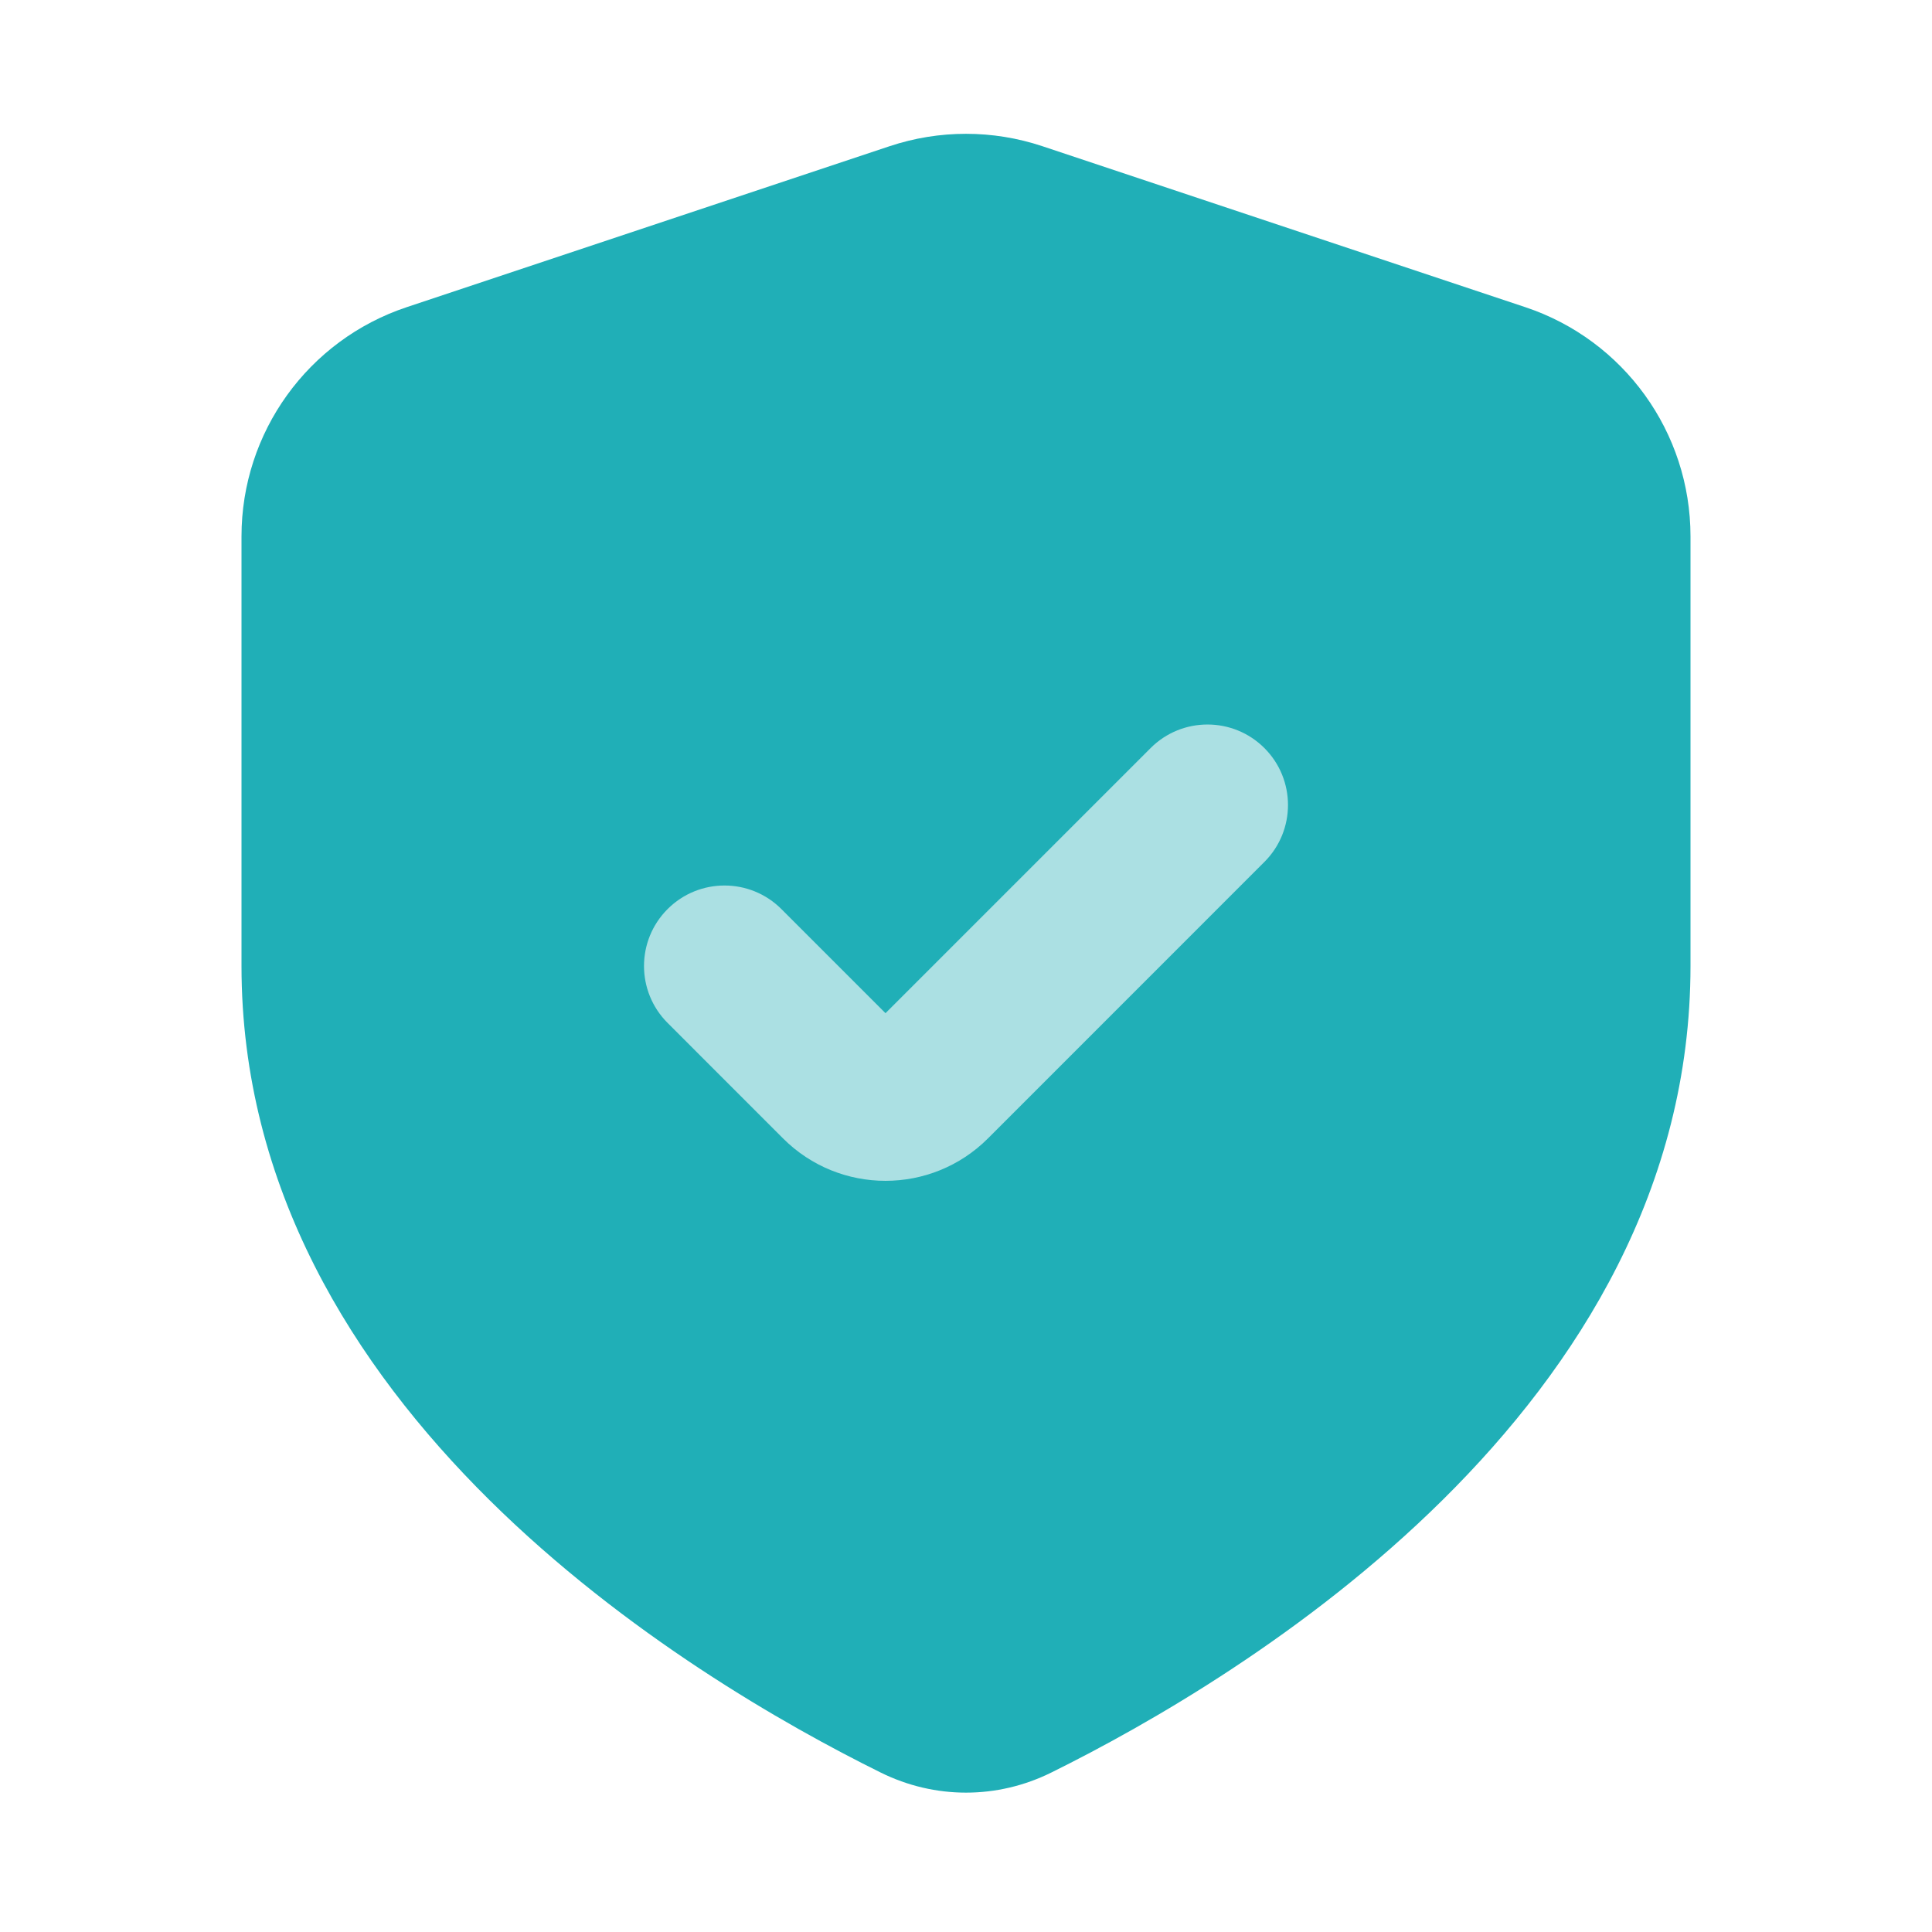
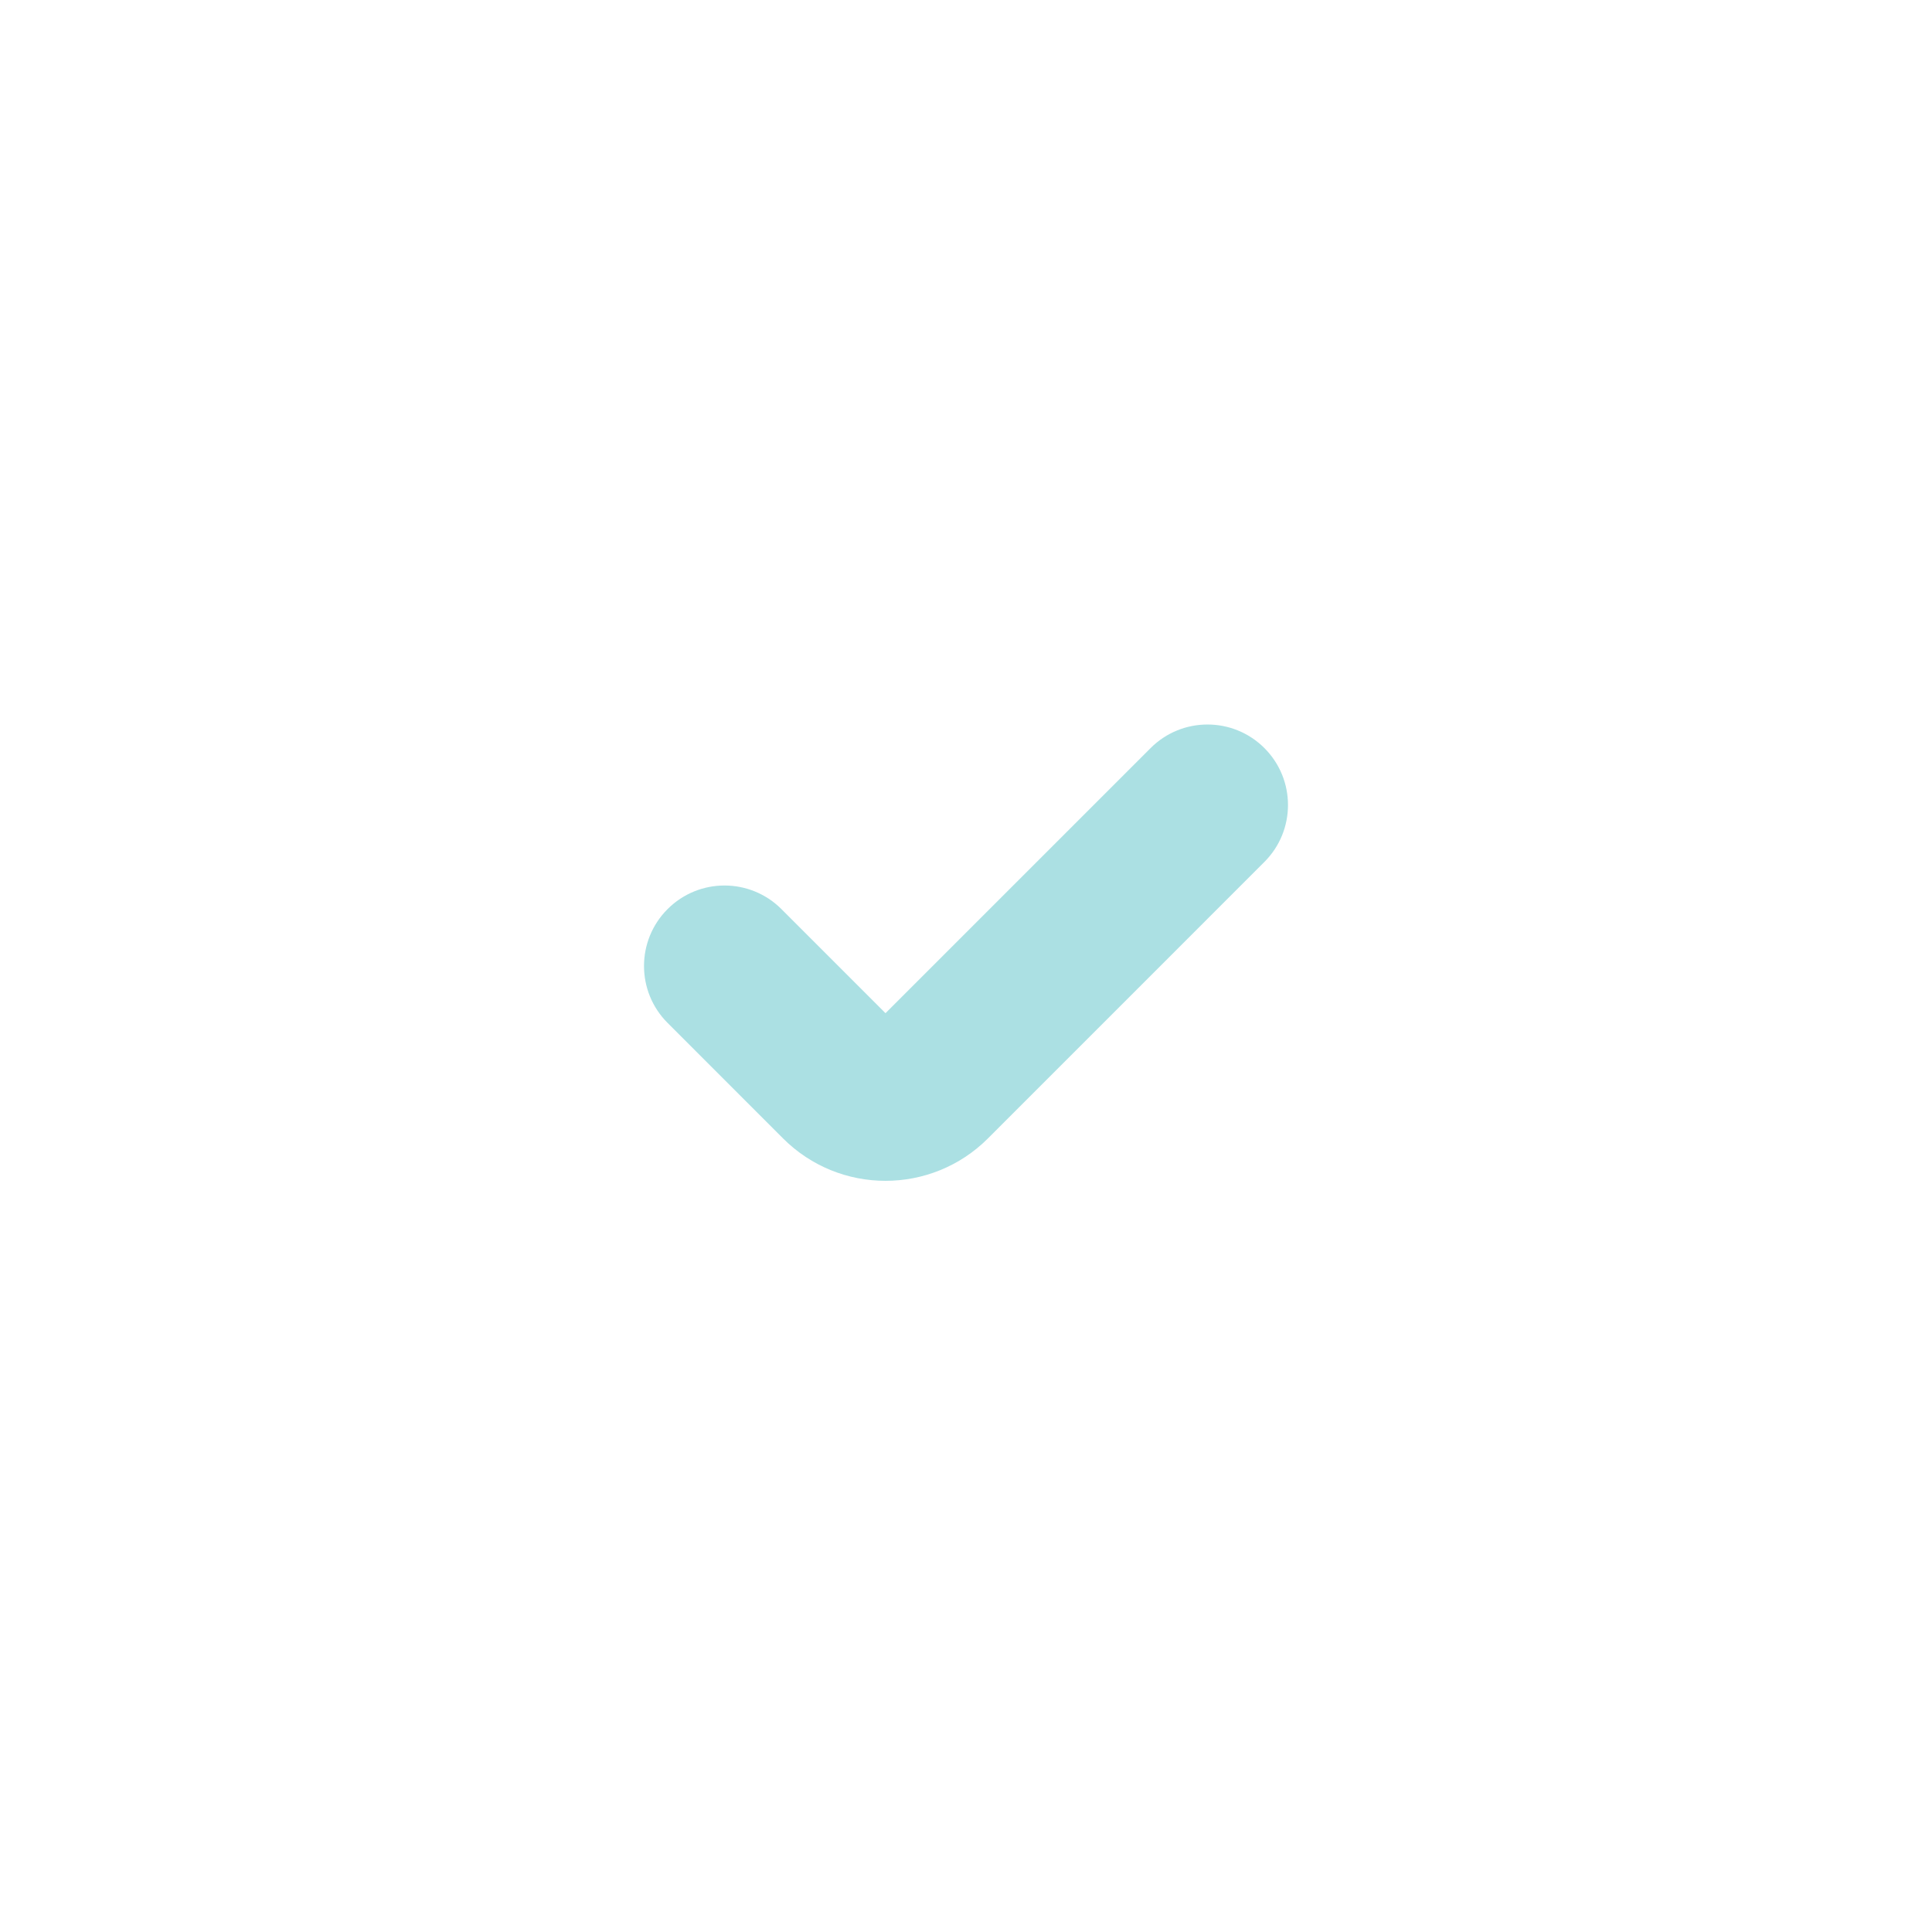
<svg xmlns="http://www.w3.org/2000/svg" width="48" height="48" viewBox="0 0 48 48" fill="none">
-   <path fill-rule="evenodd" clip-rule="evenodd" d="M6 13.325C6 10.742 7.653 8.449 10.103 7.632L22.103 3.632C23.334 3.222 24.666 3.222 25.897 3.632L37.897 7.632C40.347 8.449 42 10.742 42 13.325V24C42 35.004 30.88 41.684 26.12 44.038C24.775 44.704 23.225 44.704 21.88 44.038C17.12 41.684 6 35.004 6 24V13.325Z" fill="#20AFB7" />
  <path fill-rule="evenodd" clip-rule="evenodd" d="M31.414 18.586C32.195 19.367 32.195 20.633 31.414 21.414L24.546 28.283C23.14 29.689 20.86 29.689 19.454 28.283L16.586 25.414C15.805 24.633 15.805 23.367 16.586 22.586C17.367 21.805 18.633 21.805 19.414 22.586L22 25.172L28.586 18.586C29.367 17.805 30.633 17.805 31.414 18.586Z" fill="#ABE0E3" />
</svg>